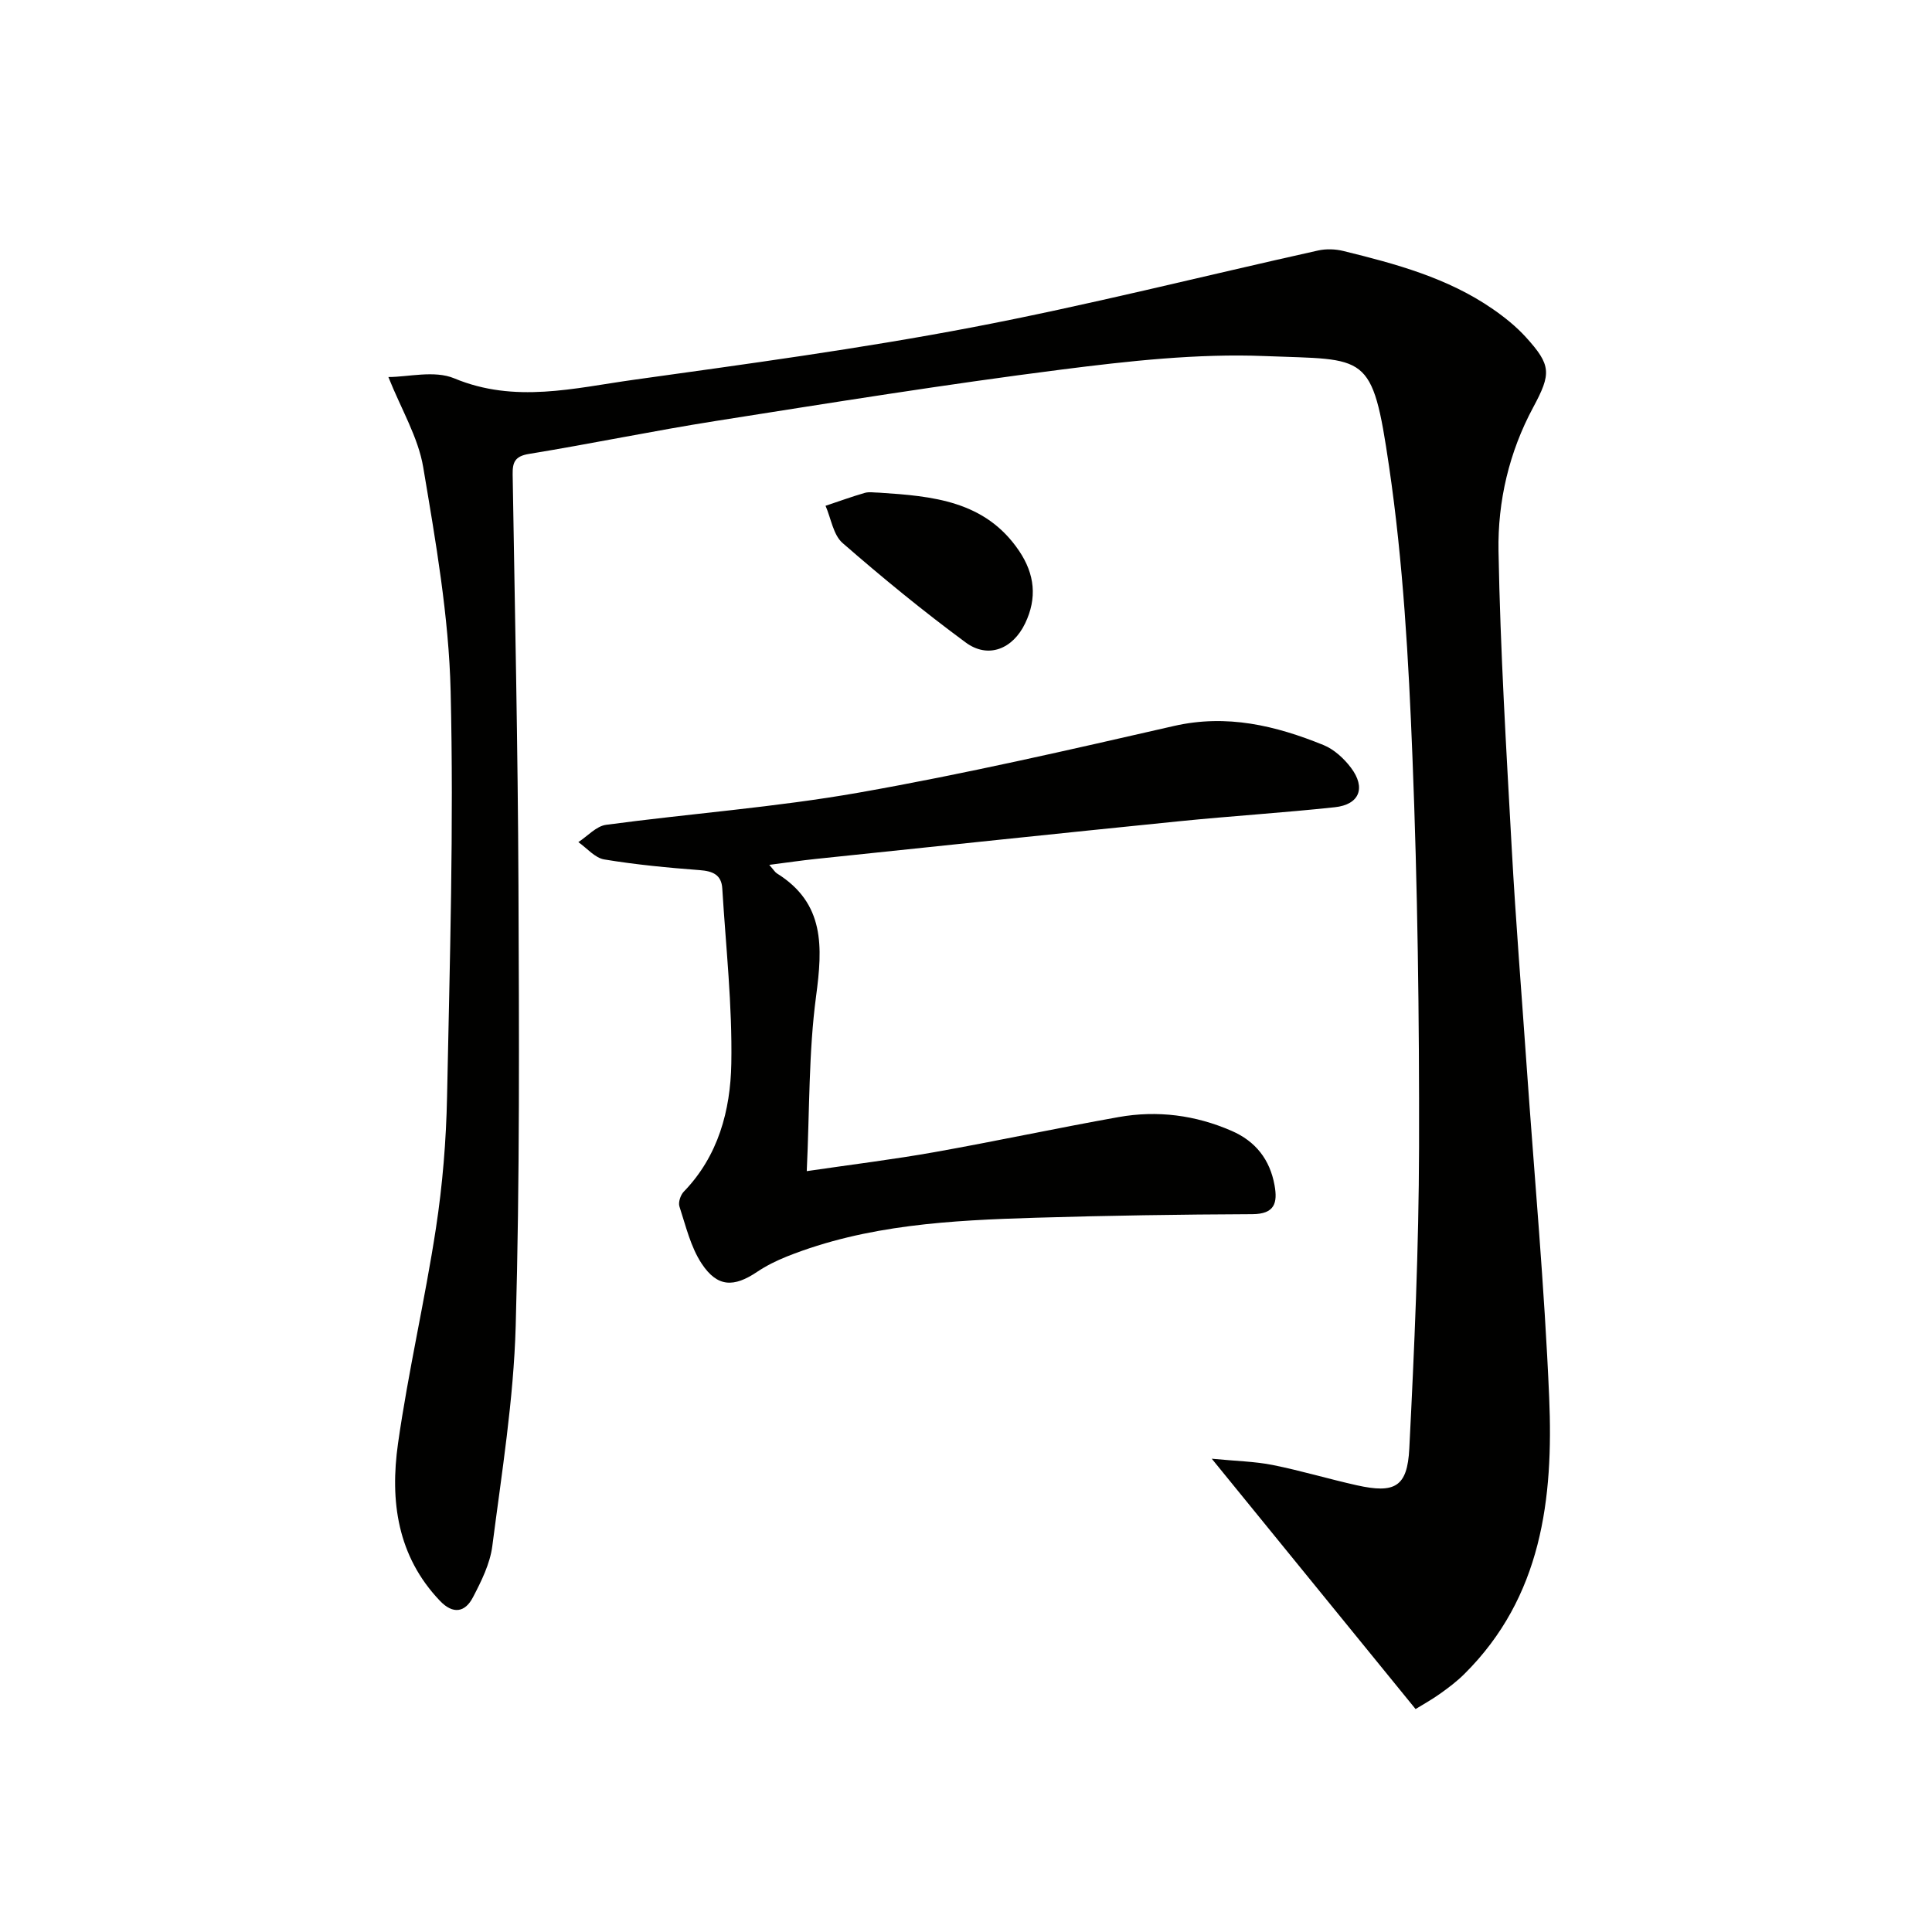
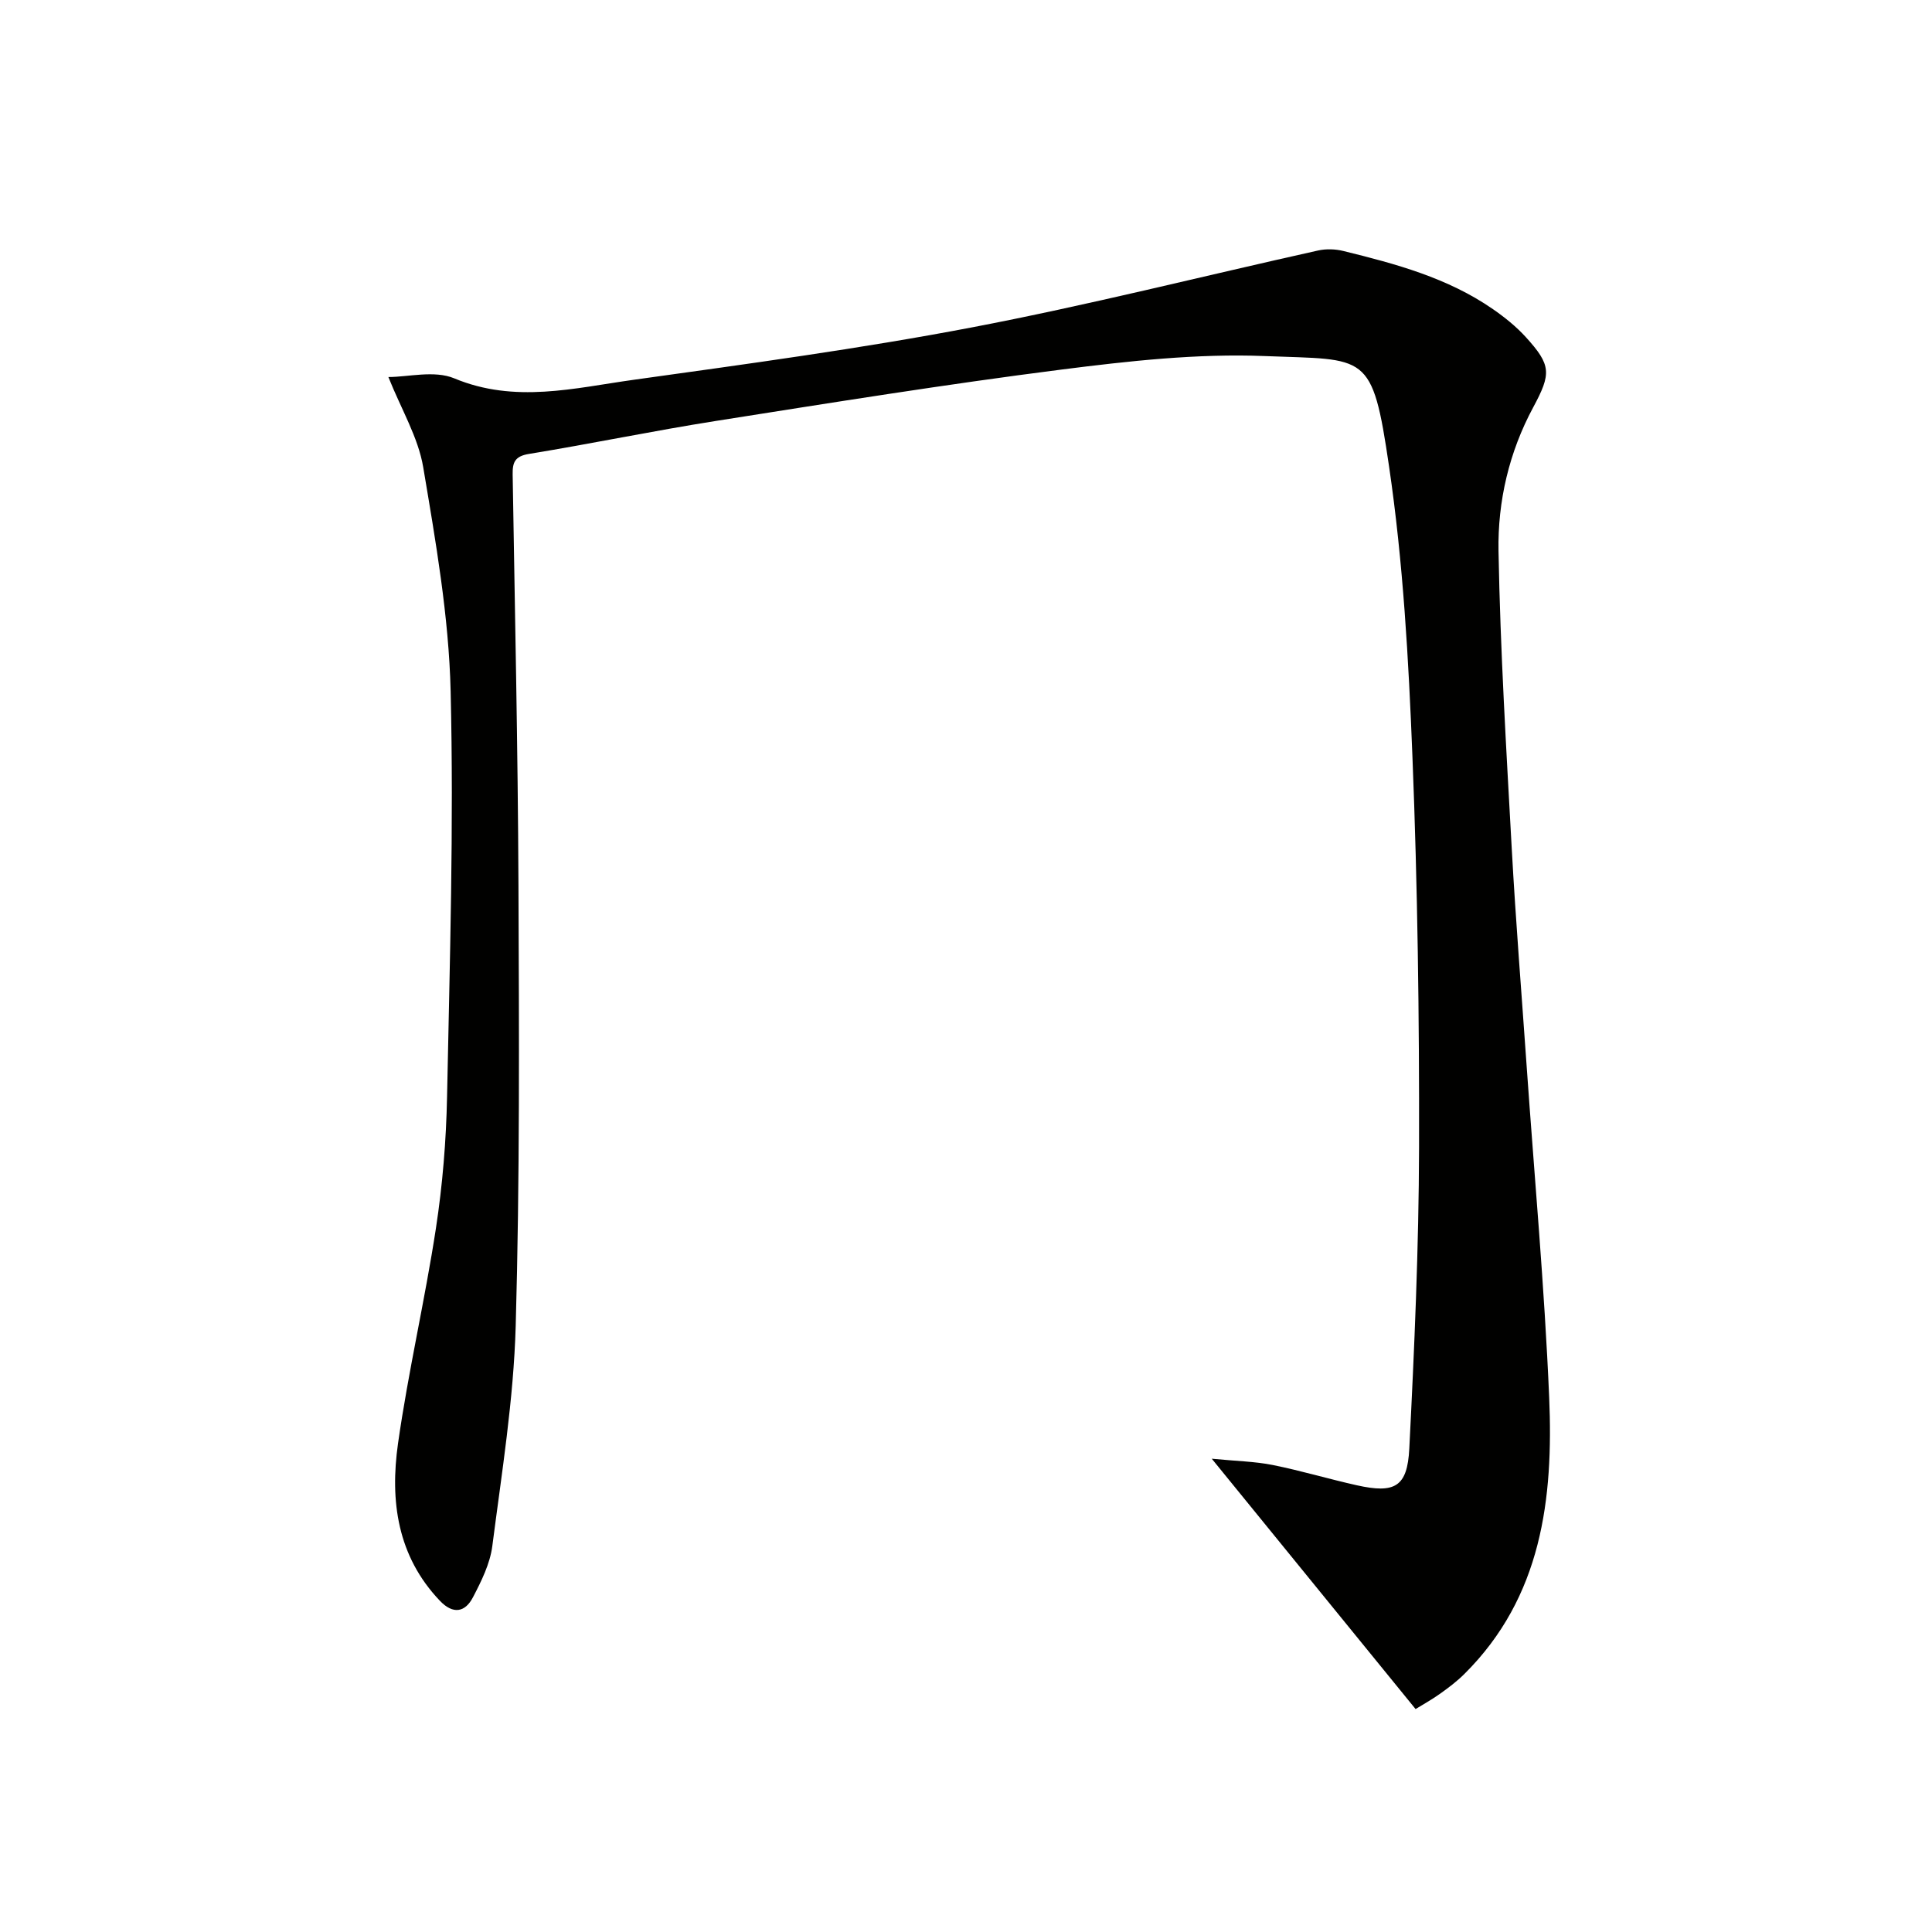
<svg xmlns="http://www.w3.org/2000/svg" enable-background="new 0 0 400 400" viewBox="0 0 400 400">
  <g fill="#010100">
    <path d="m250.88 302.01c5.09.5 8.92.56 12.61 1.3 5.85 1.17 11.59 2.9 17.42 4.2 7.86 1.75 10.47.36 10.87-7.59 1.05-20.76 1.97-41.56 2.02-62.34.06-26.97-.3-53.97-1.37-80.91-.79-20.08-1.92-40.25-4.84-60.1-3.5-23.85-4.54-22.01-25.7-22.85-14.03-.56-28.25 1.03-42.24 2.81-23.87 3.04-47.64 6.87-71.42 10.62-12.95 2.04-25.79 4.72-38.72 6.83-2.95.48-3.41 1.78-3.37 4.28.46 28.3 1.08 56.61 1.2 84.91.13 30.46.29 60.94-.57 91.38-.43 15.21-2.89 30.39-4.84 45.53-.47 3.67-2.27 7.29-4.02 10.64-1.62 3.11-4.11 3.56-6.82.72-8.86-9.28-10.36-20.73-8.69-32.55 2.12-14.92 5.57-29.66 7.85-44.56 1.38-9.02 2.13-18.19 2.31-27.32.56-27.97 1.41-55.96.74-83.9-.37-15.51-3.1-31.03-5.68-46.39-1.04-6.17-4.52-11.93-7.21-18.66 4.1 0 9.52-1.44 13.63.27 12.56 5.24 24.86 2.01 37.17.3 23.34-3.26 46.73-6.41 69.87-10.82 24.08-4.59 47.89-10.63 71.83-15.95 1.67-.37 3.58-.3 5.24.11 10.85 2.66 21.61 5.57 30.94 12.03 2.44 1.69 4.83 3.61 6.82 5.8 5.28 5.82 5.29 7.53 1.52 14.54-4.99 9.27-7.36 19.44-7.18 29.74.37 20.6 1.62 41.19 2.75 61.77.82 14.94 2.03 29.86 3.07 44.79 1.6 22.89 3.7 45.75 4.67 68.66.89 20.96-1.5 41.34-17.56 57.28-1.53 1.52-3.27 2.84-5.03 4.09-1.74 1.24-3.63 2.28-5.07 3.17-13.81-16.96-27.41-33.66-42.2-51.83z" />
-     <path d="m159.27 179.06c.93 1.06 1.19 1.52 1.57 1.76 9.97 6.2 9.48 15.24 8.12 25.44-1.55 11.61-1.33 23.46-1.93 36.21 9.49-1.39 18.01-2.43 26.44-3.93 12.74-2.27 25.39-4.99 38.12-7.26 8.03-1.43 15.9-.42 23.42 2.86 4.96 2.16 7.91 5.94 8.87 11.25.66 3.65.05 5.97-4.6 5.99-14.97.06-29.95.29-44.91.74-17.45.53-34.89 1.43-51.42 8.01-2.15.86-4.27 1.9-6.19 3.19-4.83 3.25-8.23 3.21-11.48-1.69-2.29-3.46-3.29-7.81-4.61-11.84-.28-.85.22-2.36.89-3.06 7.18-7.41 9.67-16.87 9.85-26.51.22-12.07-1.13-24.18-1.87-36.27-.17-2.85-1.98-3.6-4.68-3.8-6.6-.5-13.22-1.13-19.75-2.21-1.94-.32-3.59-2.34-5.37-3.59 1.91-1.24 3.7-3.3 5.74-3.58 17.44-2.34 35.05-3.62 52.35-6.67 21.86-3.85 43.54-8.84 65.2-13.79 10.98-2.51 21.06-.09 31 3.95 2.18.89 4.22 2.77 5.67 4.69 3.15 4.17 1.75 7.64-3.35 8.18-10.72 1.15-21.48 1.82-32.2 2.9-25.11 2.53-50.21 5.19-75.31 7.81-2.95.31-5.9.75-9.57 1.22z" />
-     <path d="m182.01 102c11.04.72 21.98 1.65 29 12.08 3.23 4.8 3.75 9.74 1.23 14.99-2.55 5.31-7.65 7.38-12.3 3.95-8.79-6.48-17.26-13.42-25.49-20.59-1.94-1.69-2.39-5.1-3.53-7.71 2.7-.9 5.38-1.88 8.11-2.67.93-.27 1.99-.05 2.98-.05z" />
  </g>
</svg>